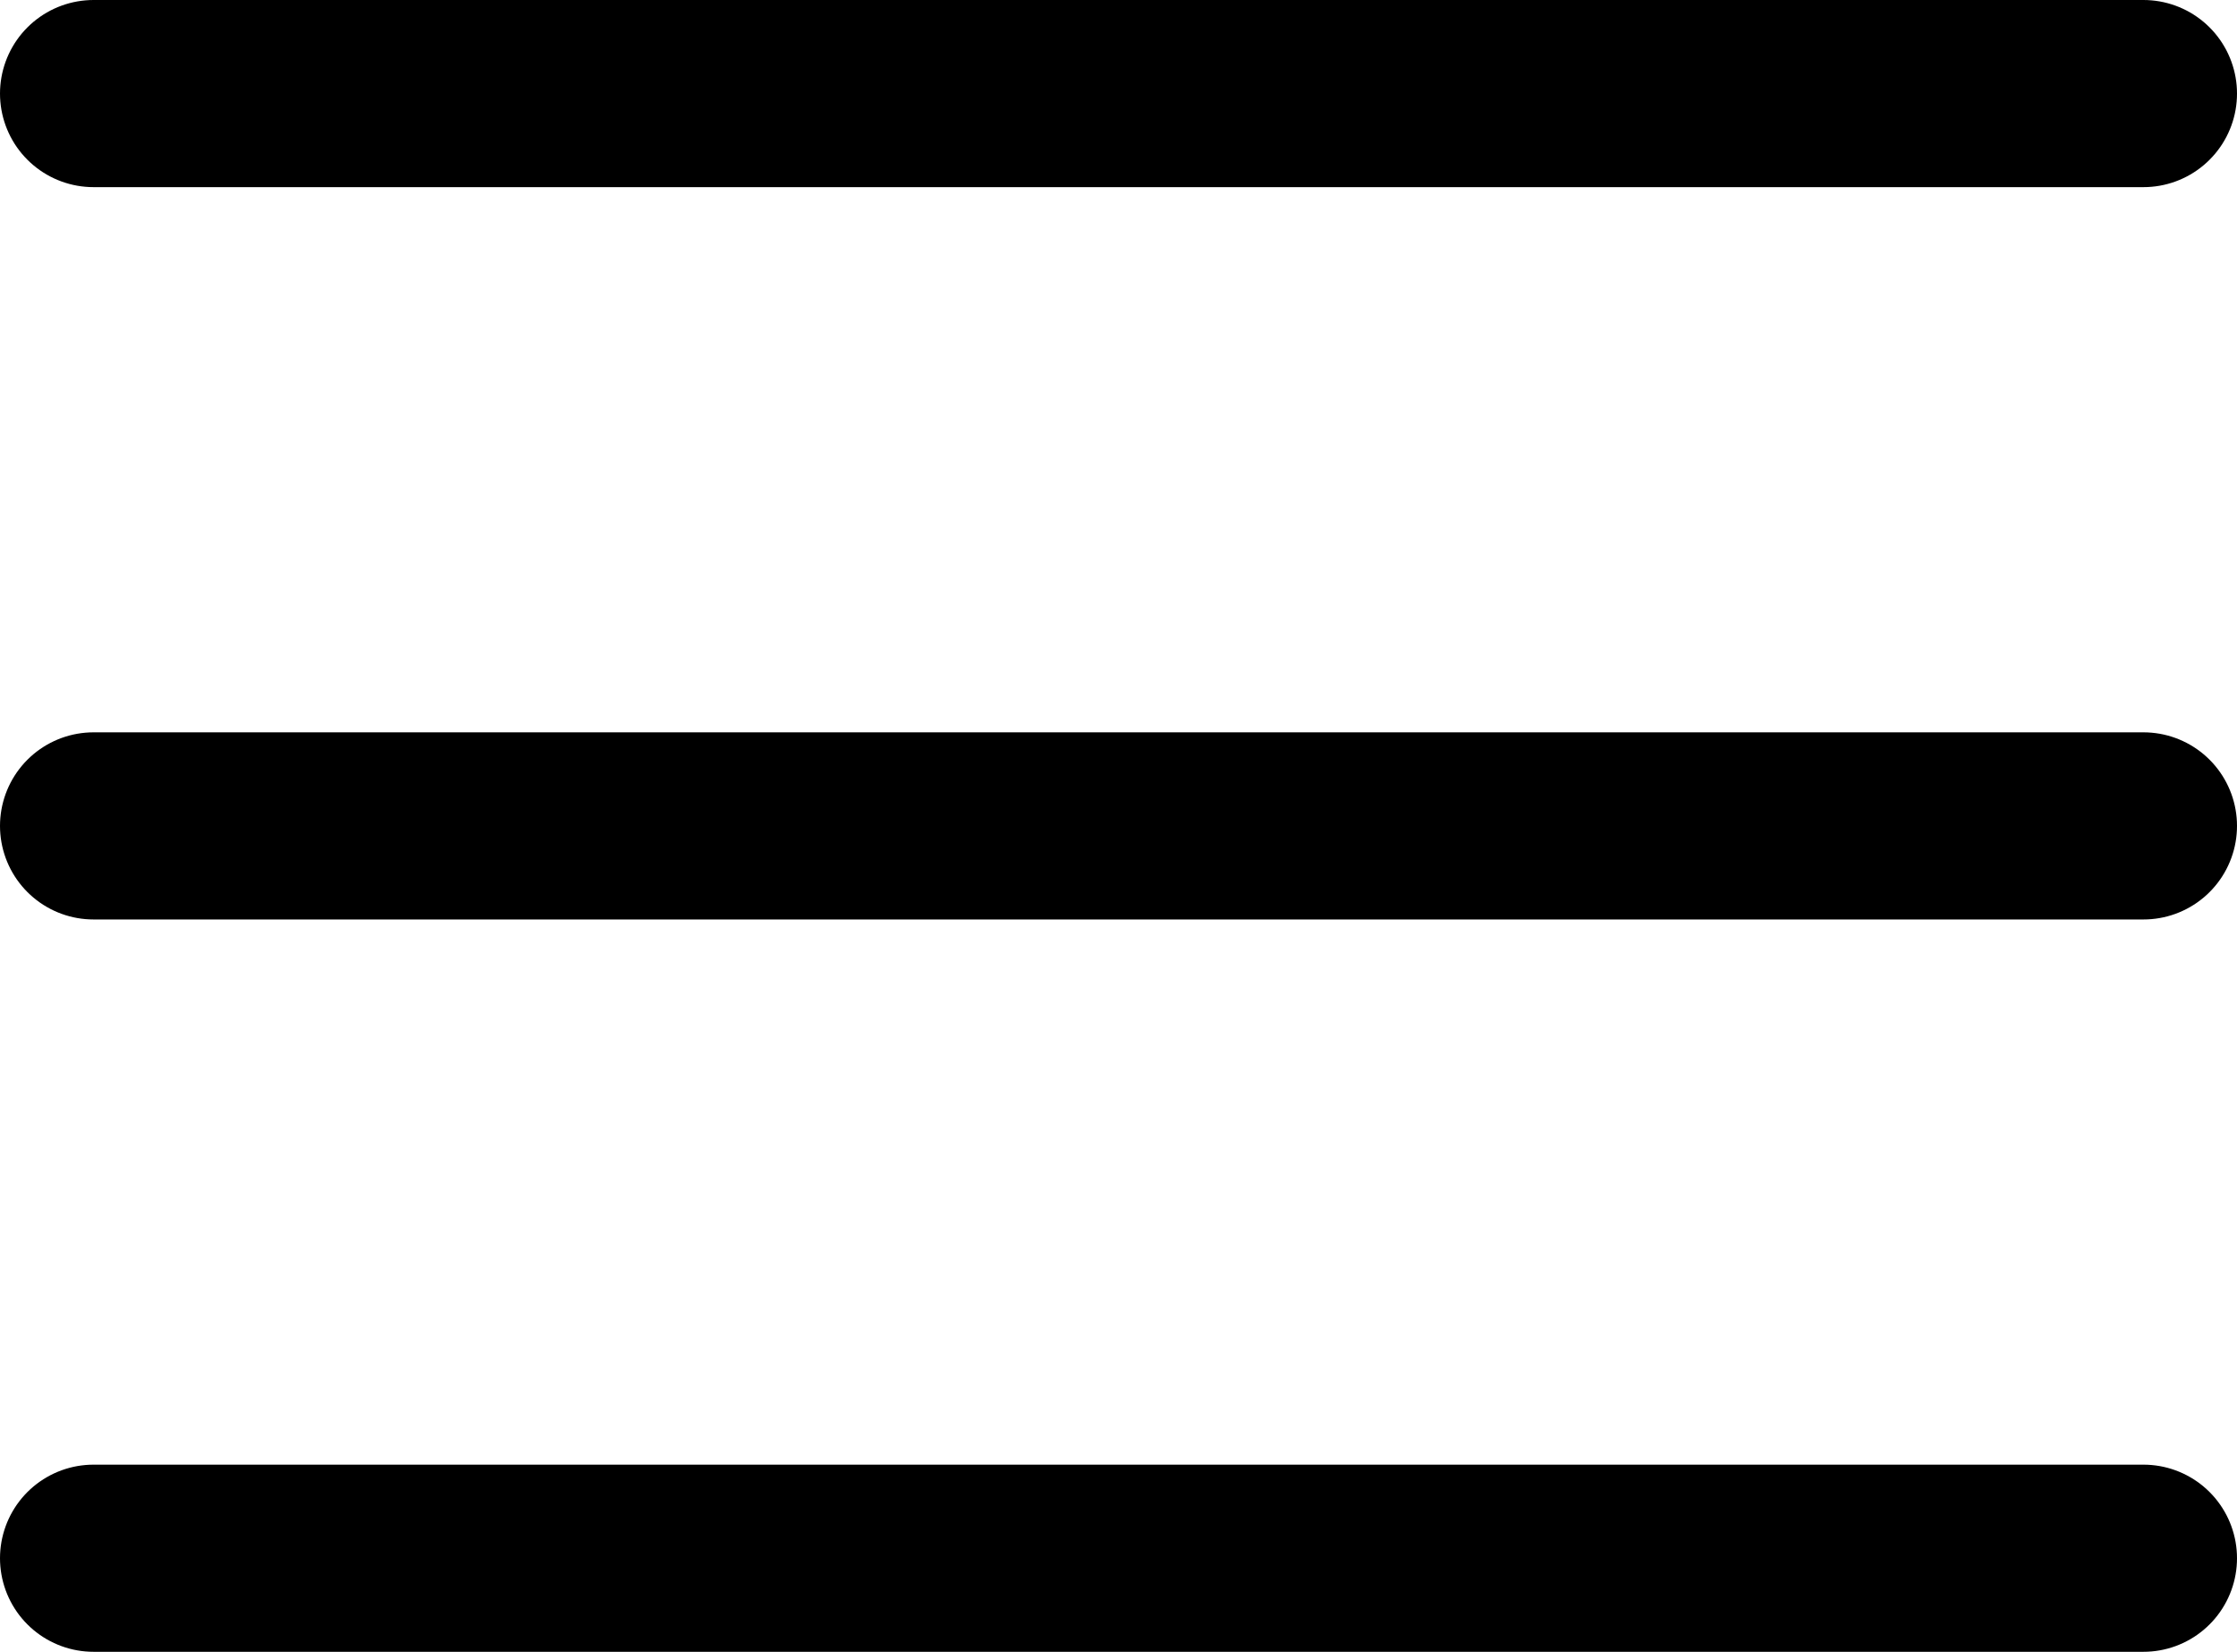
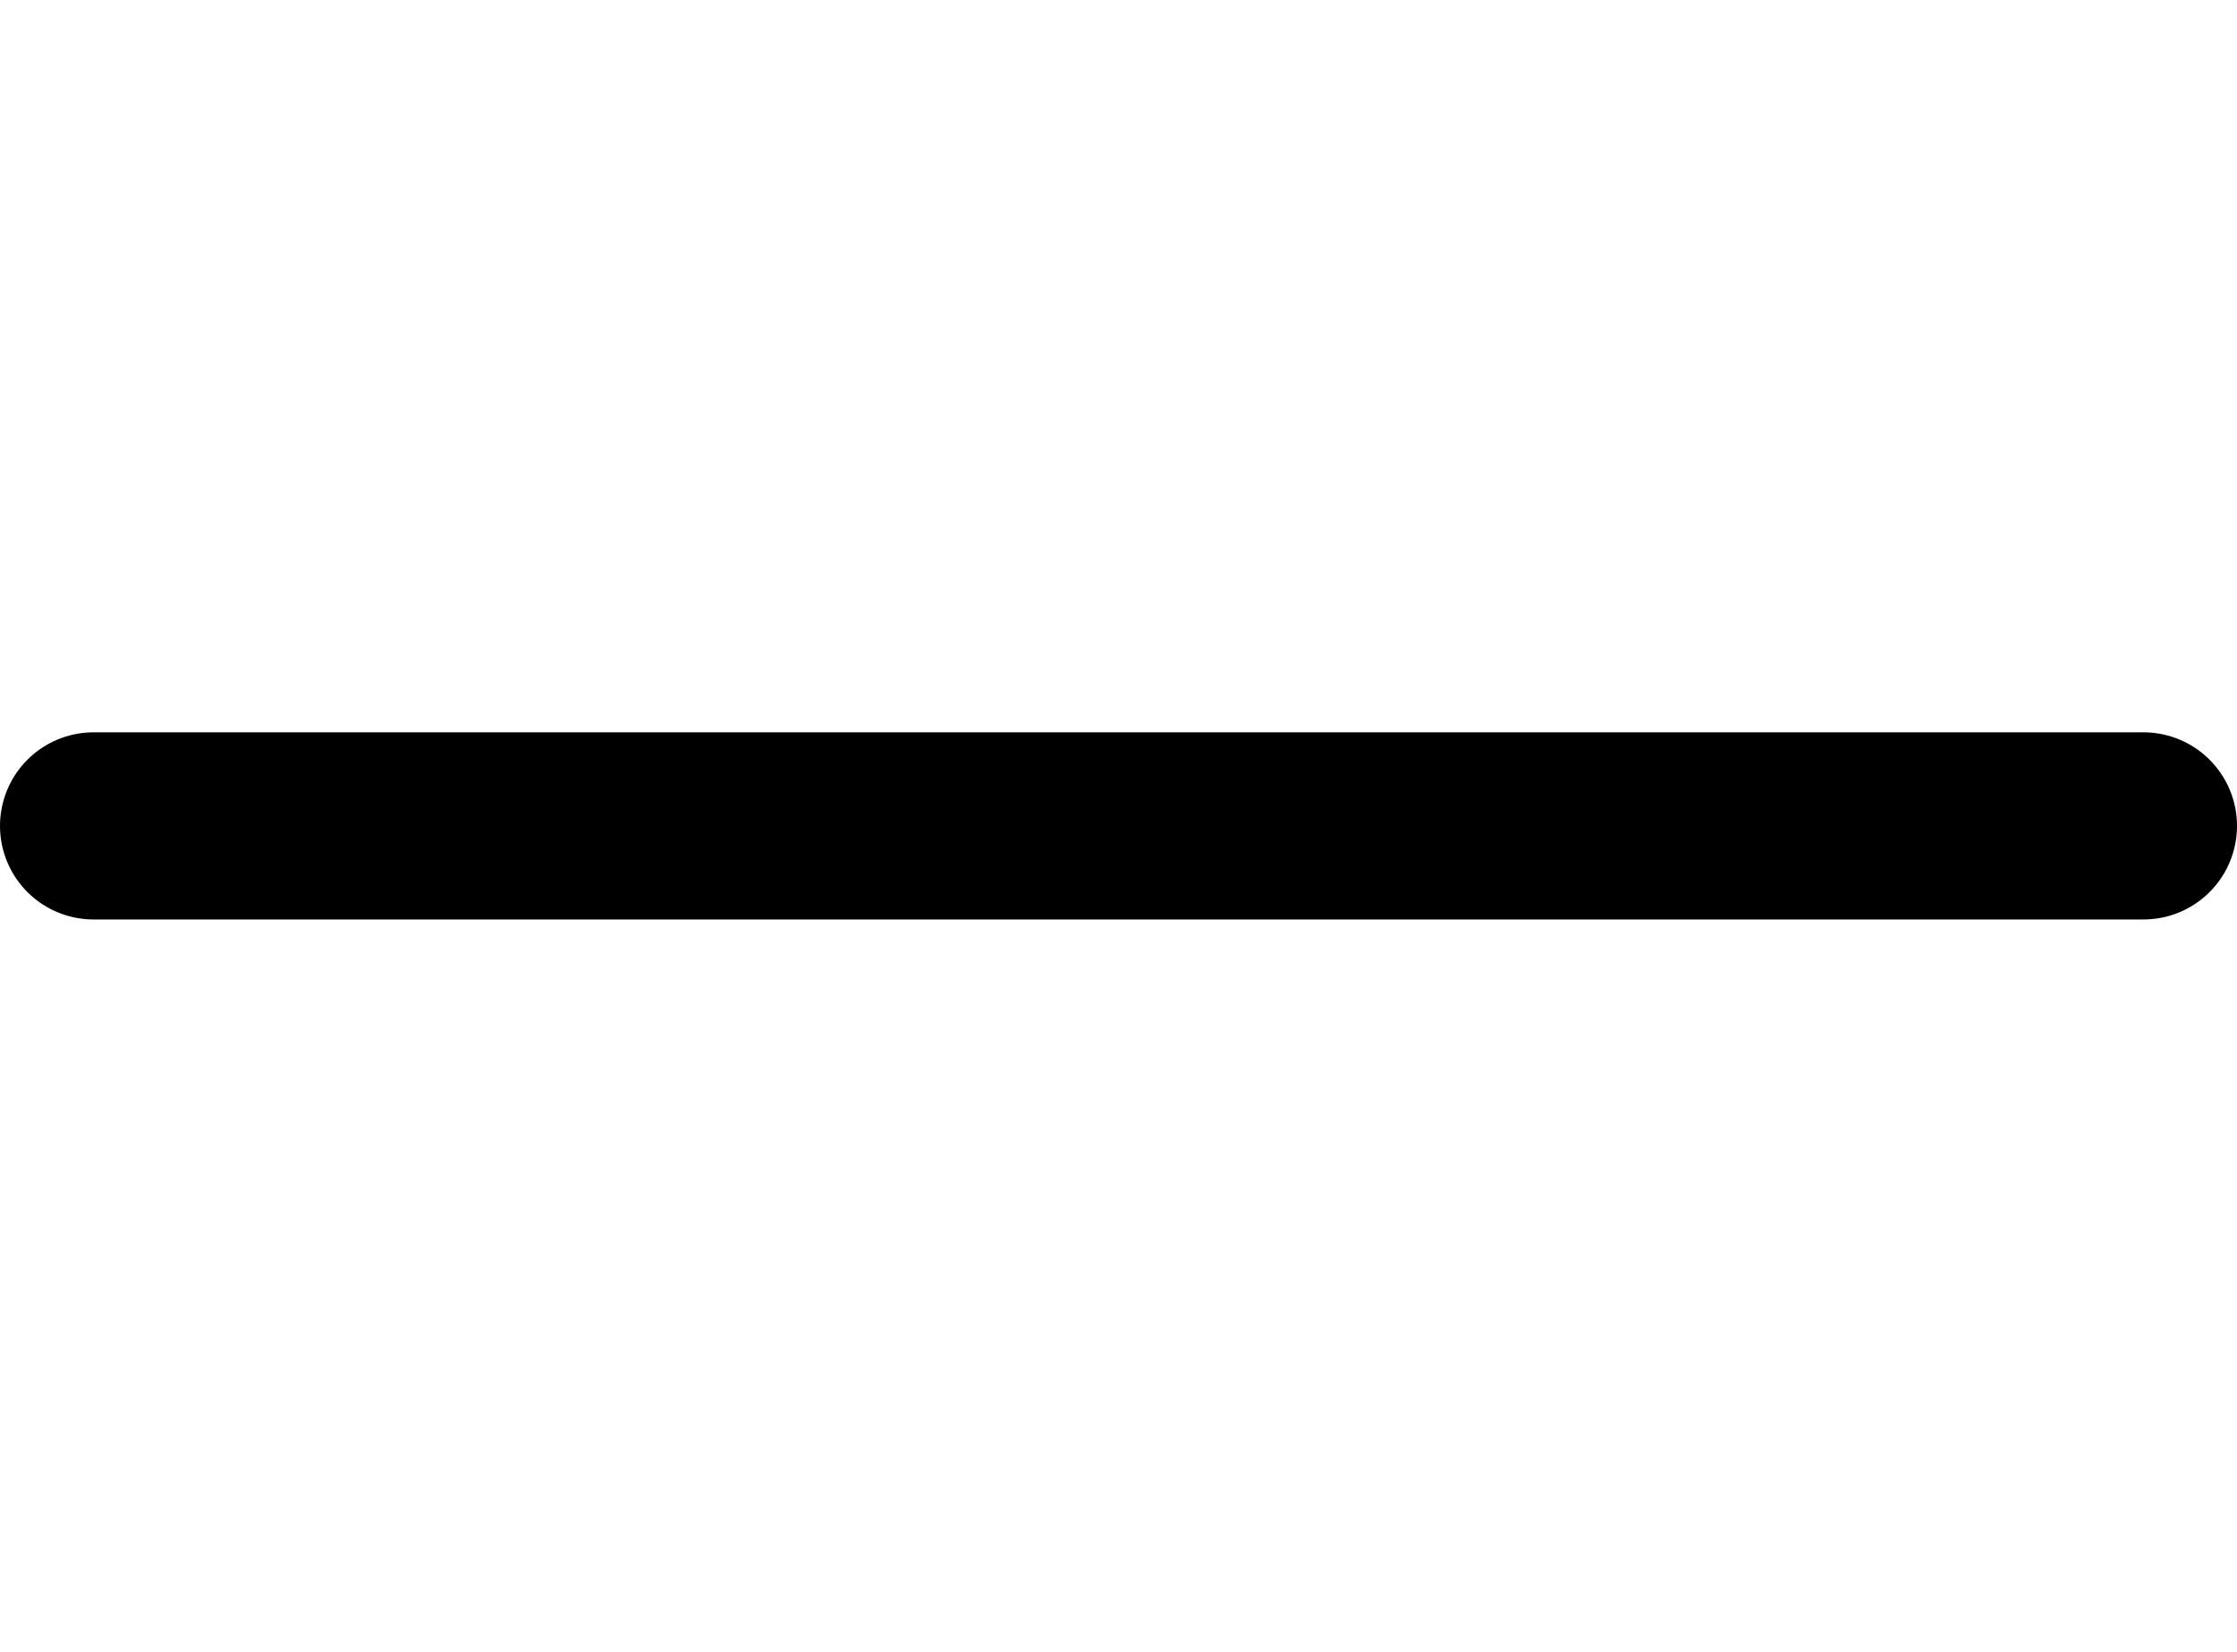
<svg xmlns="http://www.w3.org/2000/svg" id="_レイヤー_2" data-name="レイヤー 2" viewBox="0 0 34.43 25.42">
  <defs>
    <style>
      .cls-1 {
        fill: none;
        stroke: #000;
        stroke-linecap: round;
        stroke-linejoin: round;
        stroke-width: 2.88px;
      }
    </style>
  </defs>
  <g id="_レイヤー_1-2" data-name="レイヤー 1">
    <g>
-       <line class="cls-1" x1="1.44" y1="1.44" x2="32.99" y2="1.44" />
      <line class="cls-1" x1="1.44" y1="12.71" x2="32.99" y2="12.71" />
-       <line class="cls-1" x1="1.44" y1="23.98" x2="32.99" y2="23.98" />
    </g>
  </g>
</svg>